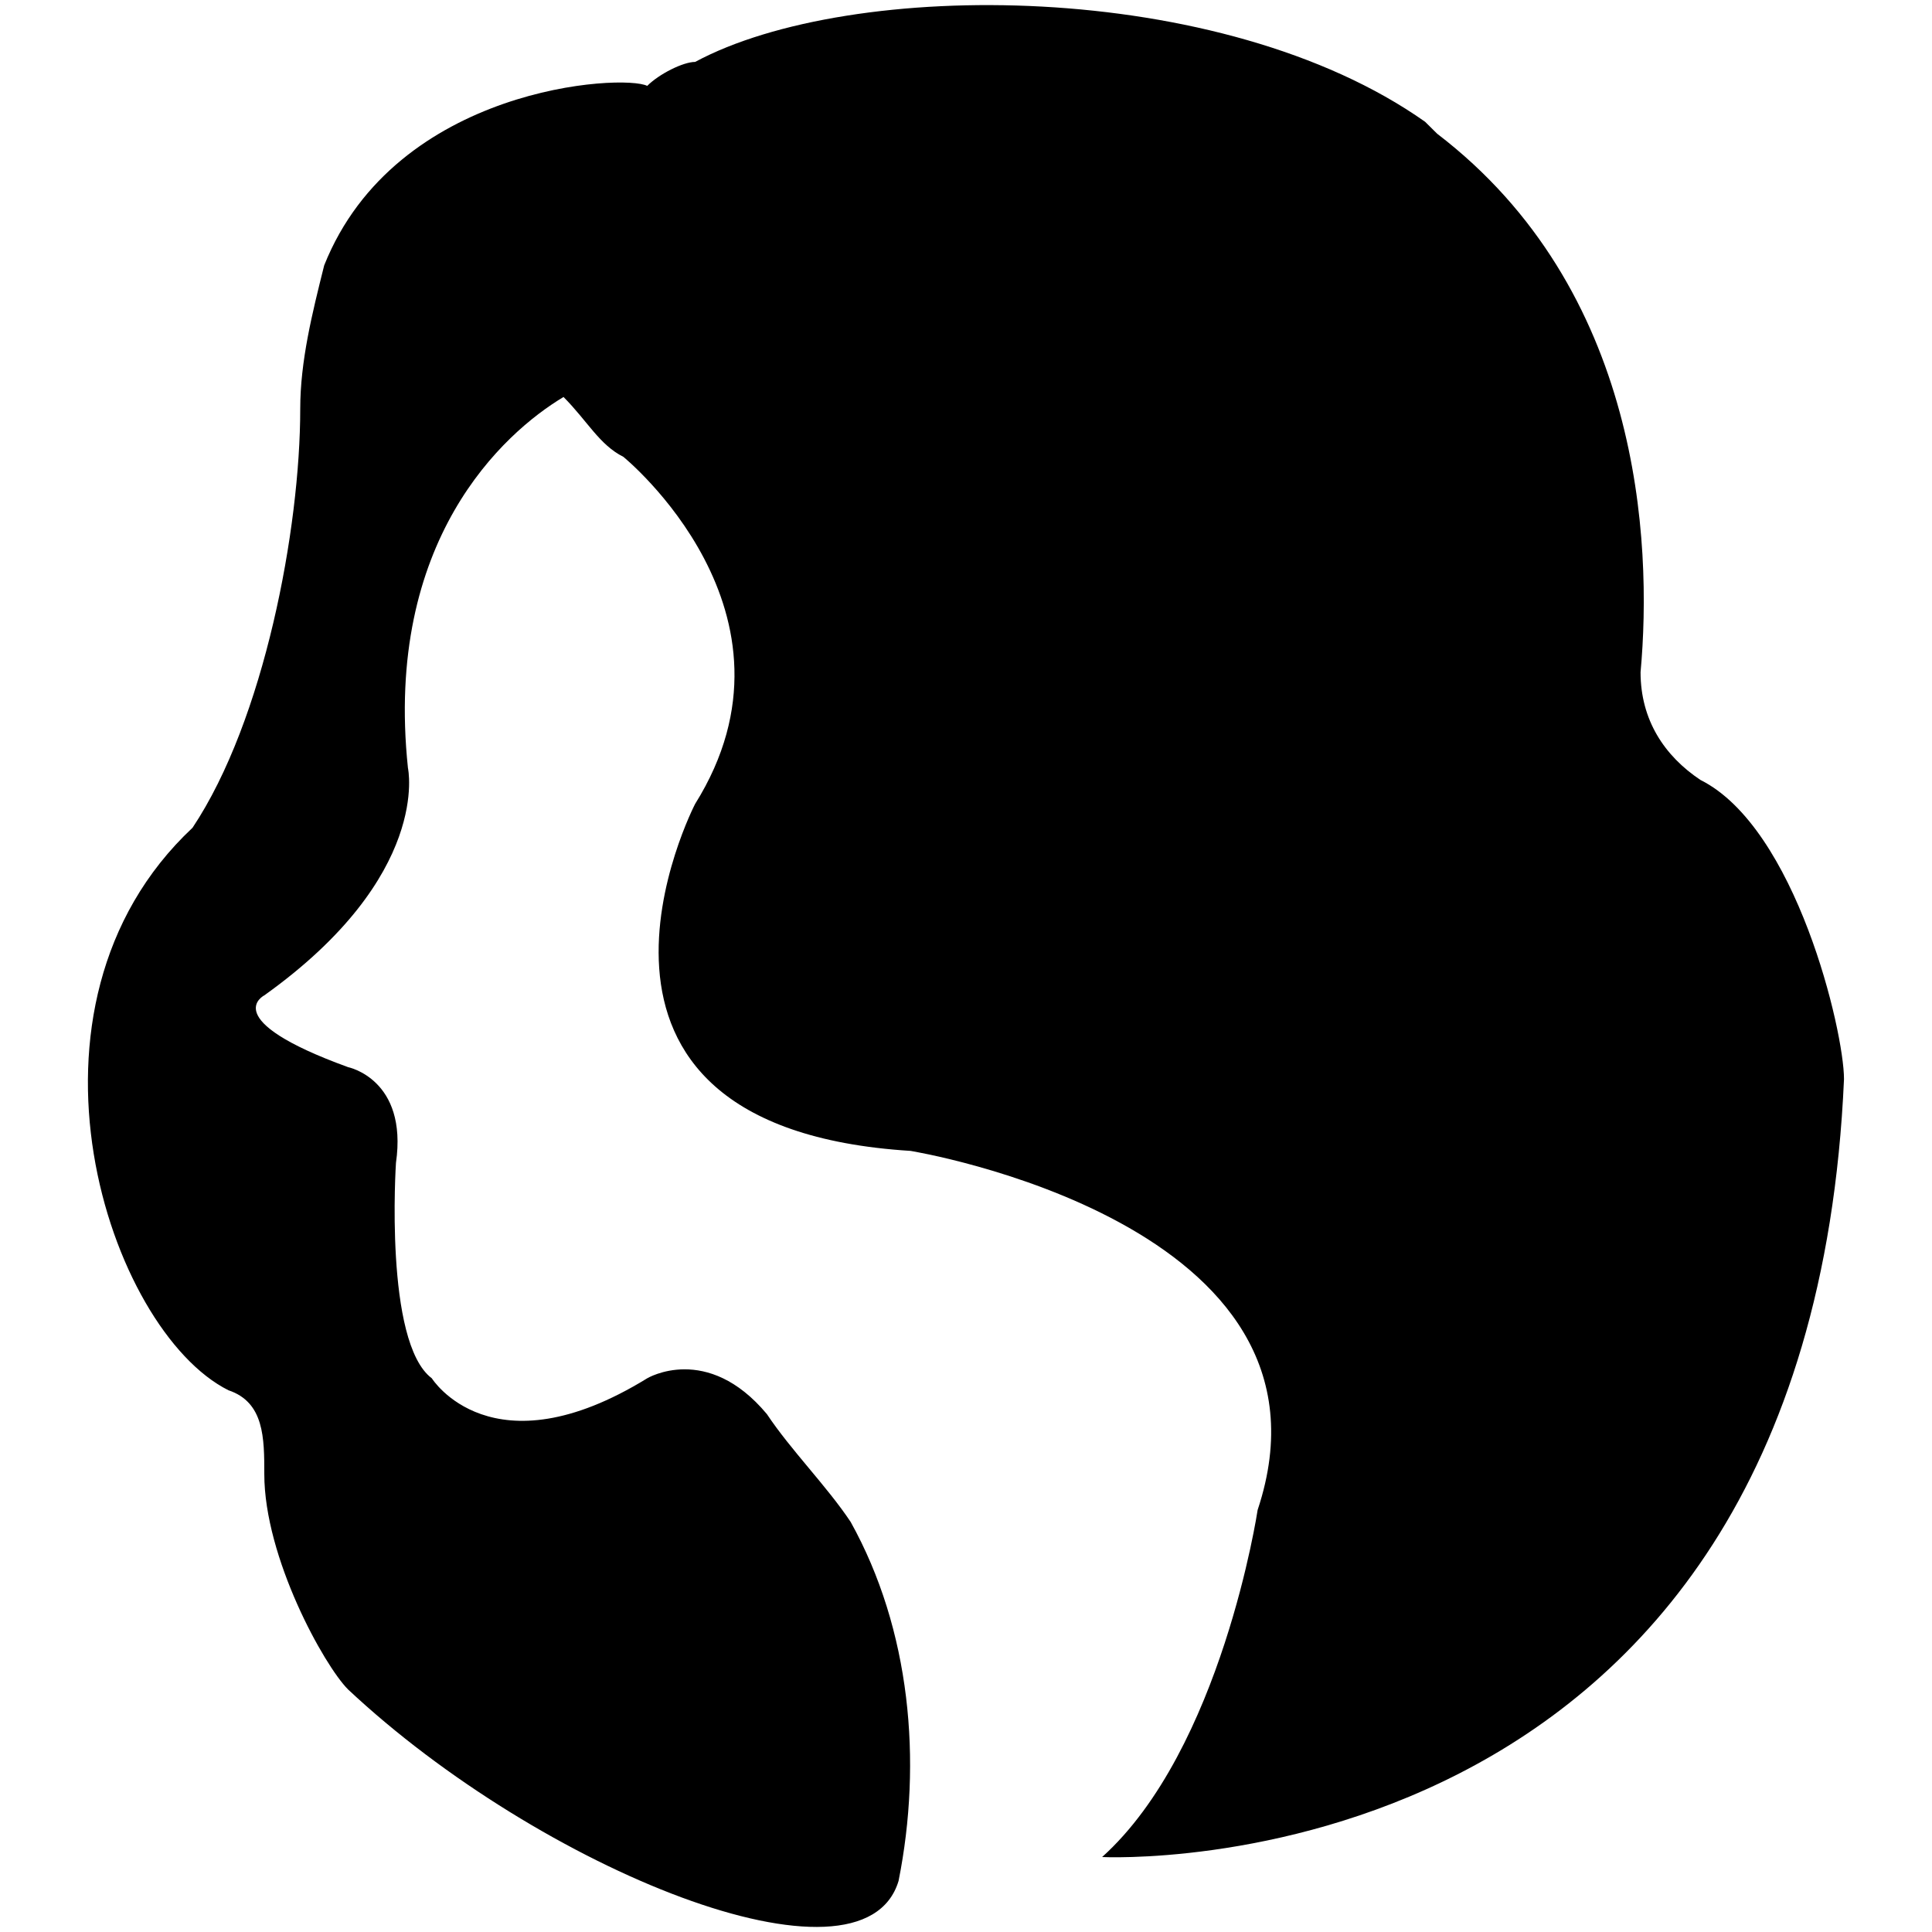
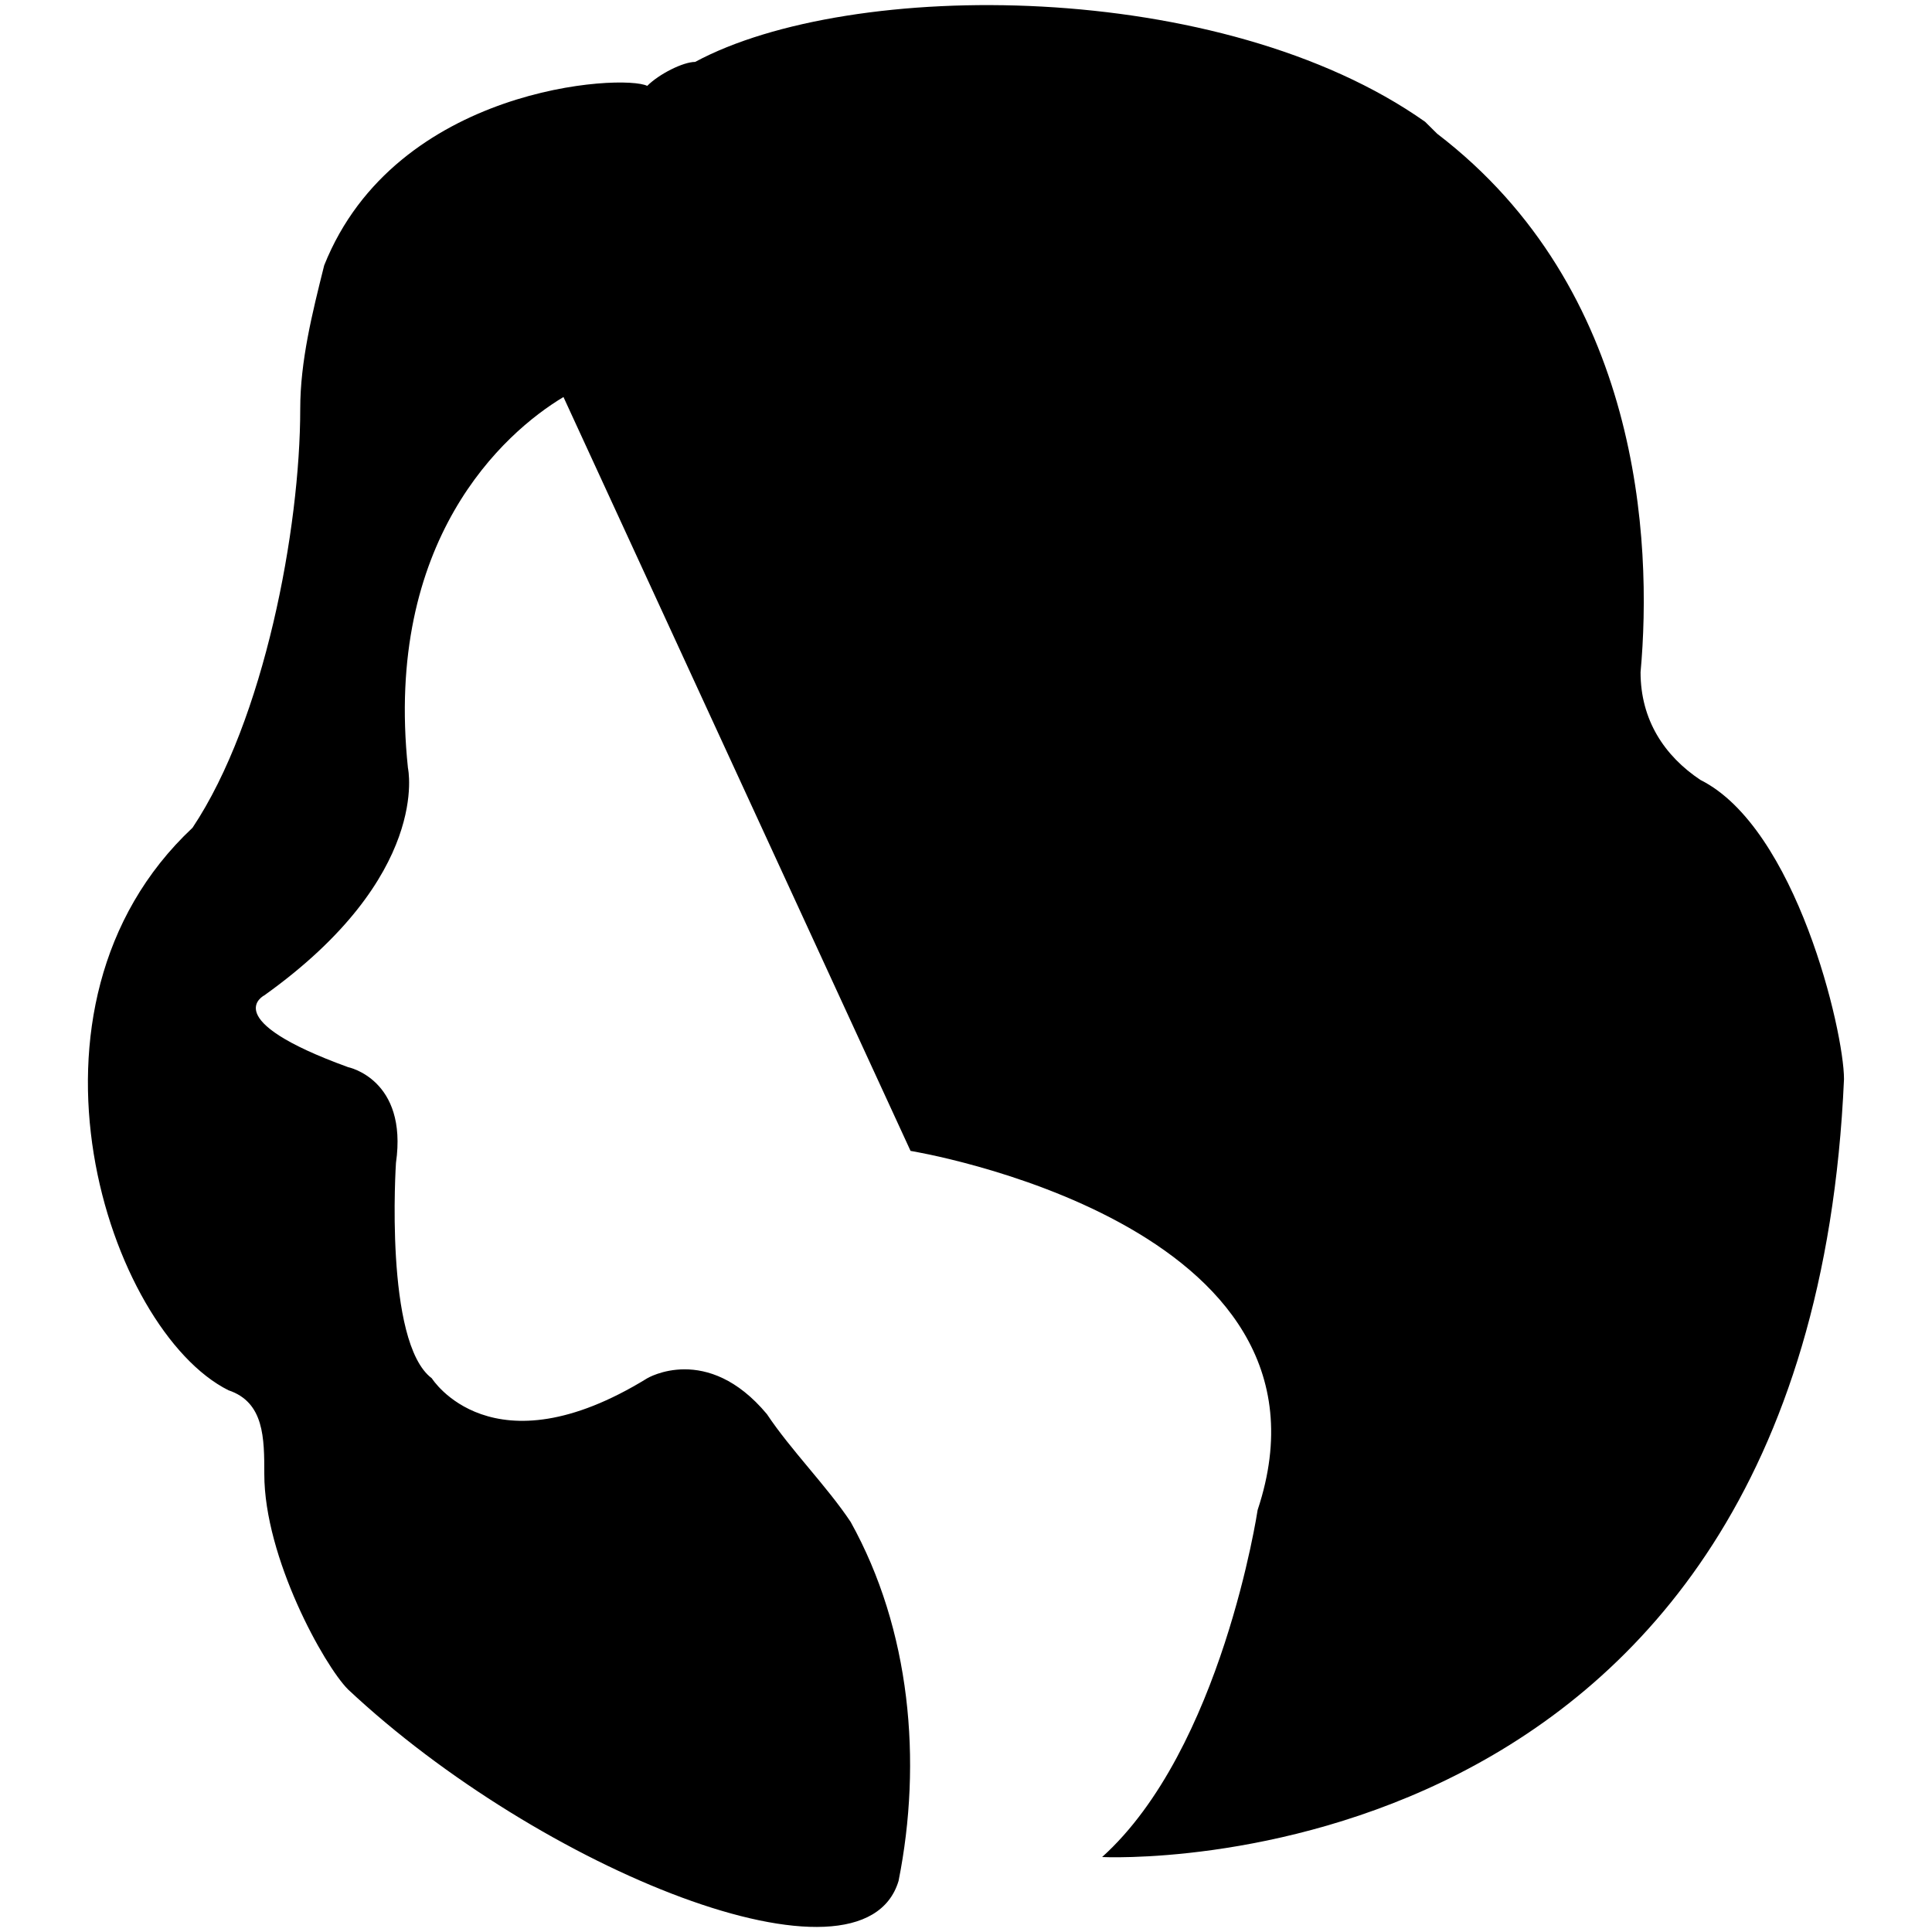
<svg xmlns="http://www.w3.org/2000/svg" t="1740126932584" class="icon" viewBox="0 0 1024 1024" version="1.1" p-id="146856" width="60" height="60">
-   <path d="M298.65 210.432c-31.744 18.995-95.13 76.083-82.432 196.608 0 0 12.646 57.088-76.135 120.525 0 0-25.344 12.697 44.39 38.041 0 0 31.745 6.35 25.396 50.74 0 0-6.349 95.18 18.995 114.176 0 0 31.744 50.739 114.176 0 0 0 31.744-18.996 63.437 18.995 12.697 19.097 31.744 38.144 44.39 57.139 31.744 57.088 38.042 126.874 25.395 190.26-19.046 63.487-190.31-6.298-291.788-101.48-12.647-12.646-44.39-69.785-44.39-114.175 0-18.944 0-38.042-18.996-44.39C57.6 705.125 0.512 533.913 102.042 438.732c38.041-57.037 57.088-158.567 57.088-222.003 0-25.344 6.348-50.688 12.697-76.084 37.99-95.13 158.567-101.53 171.213-95.13 6.349-6.348 19.046-12.697 25.395-12.697 82.432-44.39 279.091-44.39 386.919 31.744l6.348 6.298C869.53 153.293 875.878 286.515 869.53 356.3c0 25.344 12.697 44.39 31.744 57.088 50.688 25.344 76.083 133.171 76.083 158.566C958.362 1003.315 584.14 984.27 584.14 984.27c63.385-57.088 82.432-183.962 82.432-183.962C717.26 648.09 482.61 609.997 482.61 609.997c-203.008-12.698-114.176-183.91-114.176-183.91 63.437-101.479-38.041-183.962-38.041-183.962-12.698-6.349-19.047-18.995-31.744-31.744z" p-id="146857" fill="#000000" />
+   <path d="M298.65 210.432c-31.744 18.995-95.13 76.083-82.432 196.608 0 0 12.646 57.088-76.135 120.525 0 0-25.344 12.697 44.39 38.041 0 0 31.745 6.35 25.396 50.74 0 0-6.349 95.18 18.995 114.176 0 0 31.744 50.739 114.176 0 0 0 31.744-18.996 63.437 18.995 12.697 19.097 31.744 38.144 44.39 57.139 31.744 57.088 38.042 126.874 25.395 190.26-19.046 63.487-190.31-6.298-291.788-101.48-12.647-12.646-44.39-69.785-44.39-114.175 0-18.944 0-38.042-18.996-44.39C57.6 705.125 0.512 533.913 102.042 438.732c38.041-57.037 57.088-158.567 57.088-222.003 0-25.344 6.348-50.688 12.697-76.084 37.99-95.13 158.567-101.53 171.213-95.13 6.349-6.348 19.046-12.697 25.395-12.697 82.432-44.39 279.091-44.39 386.919 31.744l6.348 6.298C869.53 153.293 875.878 286.515 869.53 356.3c0 25.344 12.697 44.39 31.744 57.088 50.688 25.344 76.083 133.171 76.083 158.566C958.362 1003.315 584.14 984.27 584.14 984.27c63.385-57.088 82.432-183.962 82.432-183.962C717.26 648.09 482.61 609.997 482.61 609.997z" p-id="146857" fill="#000000" />
</svg>